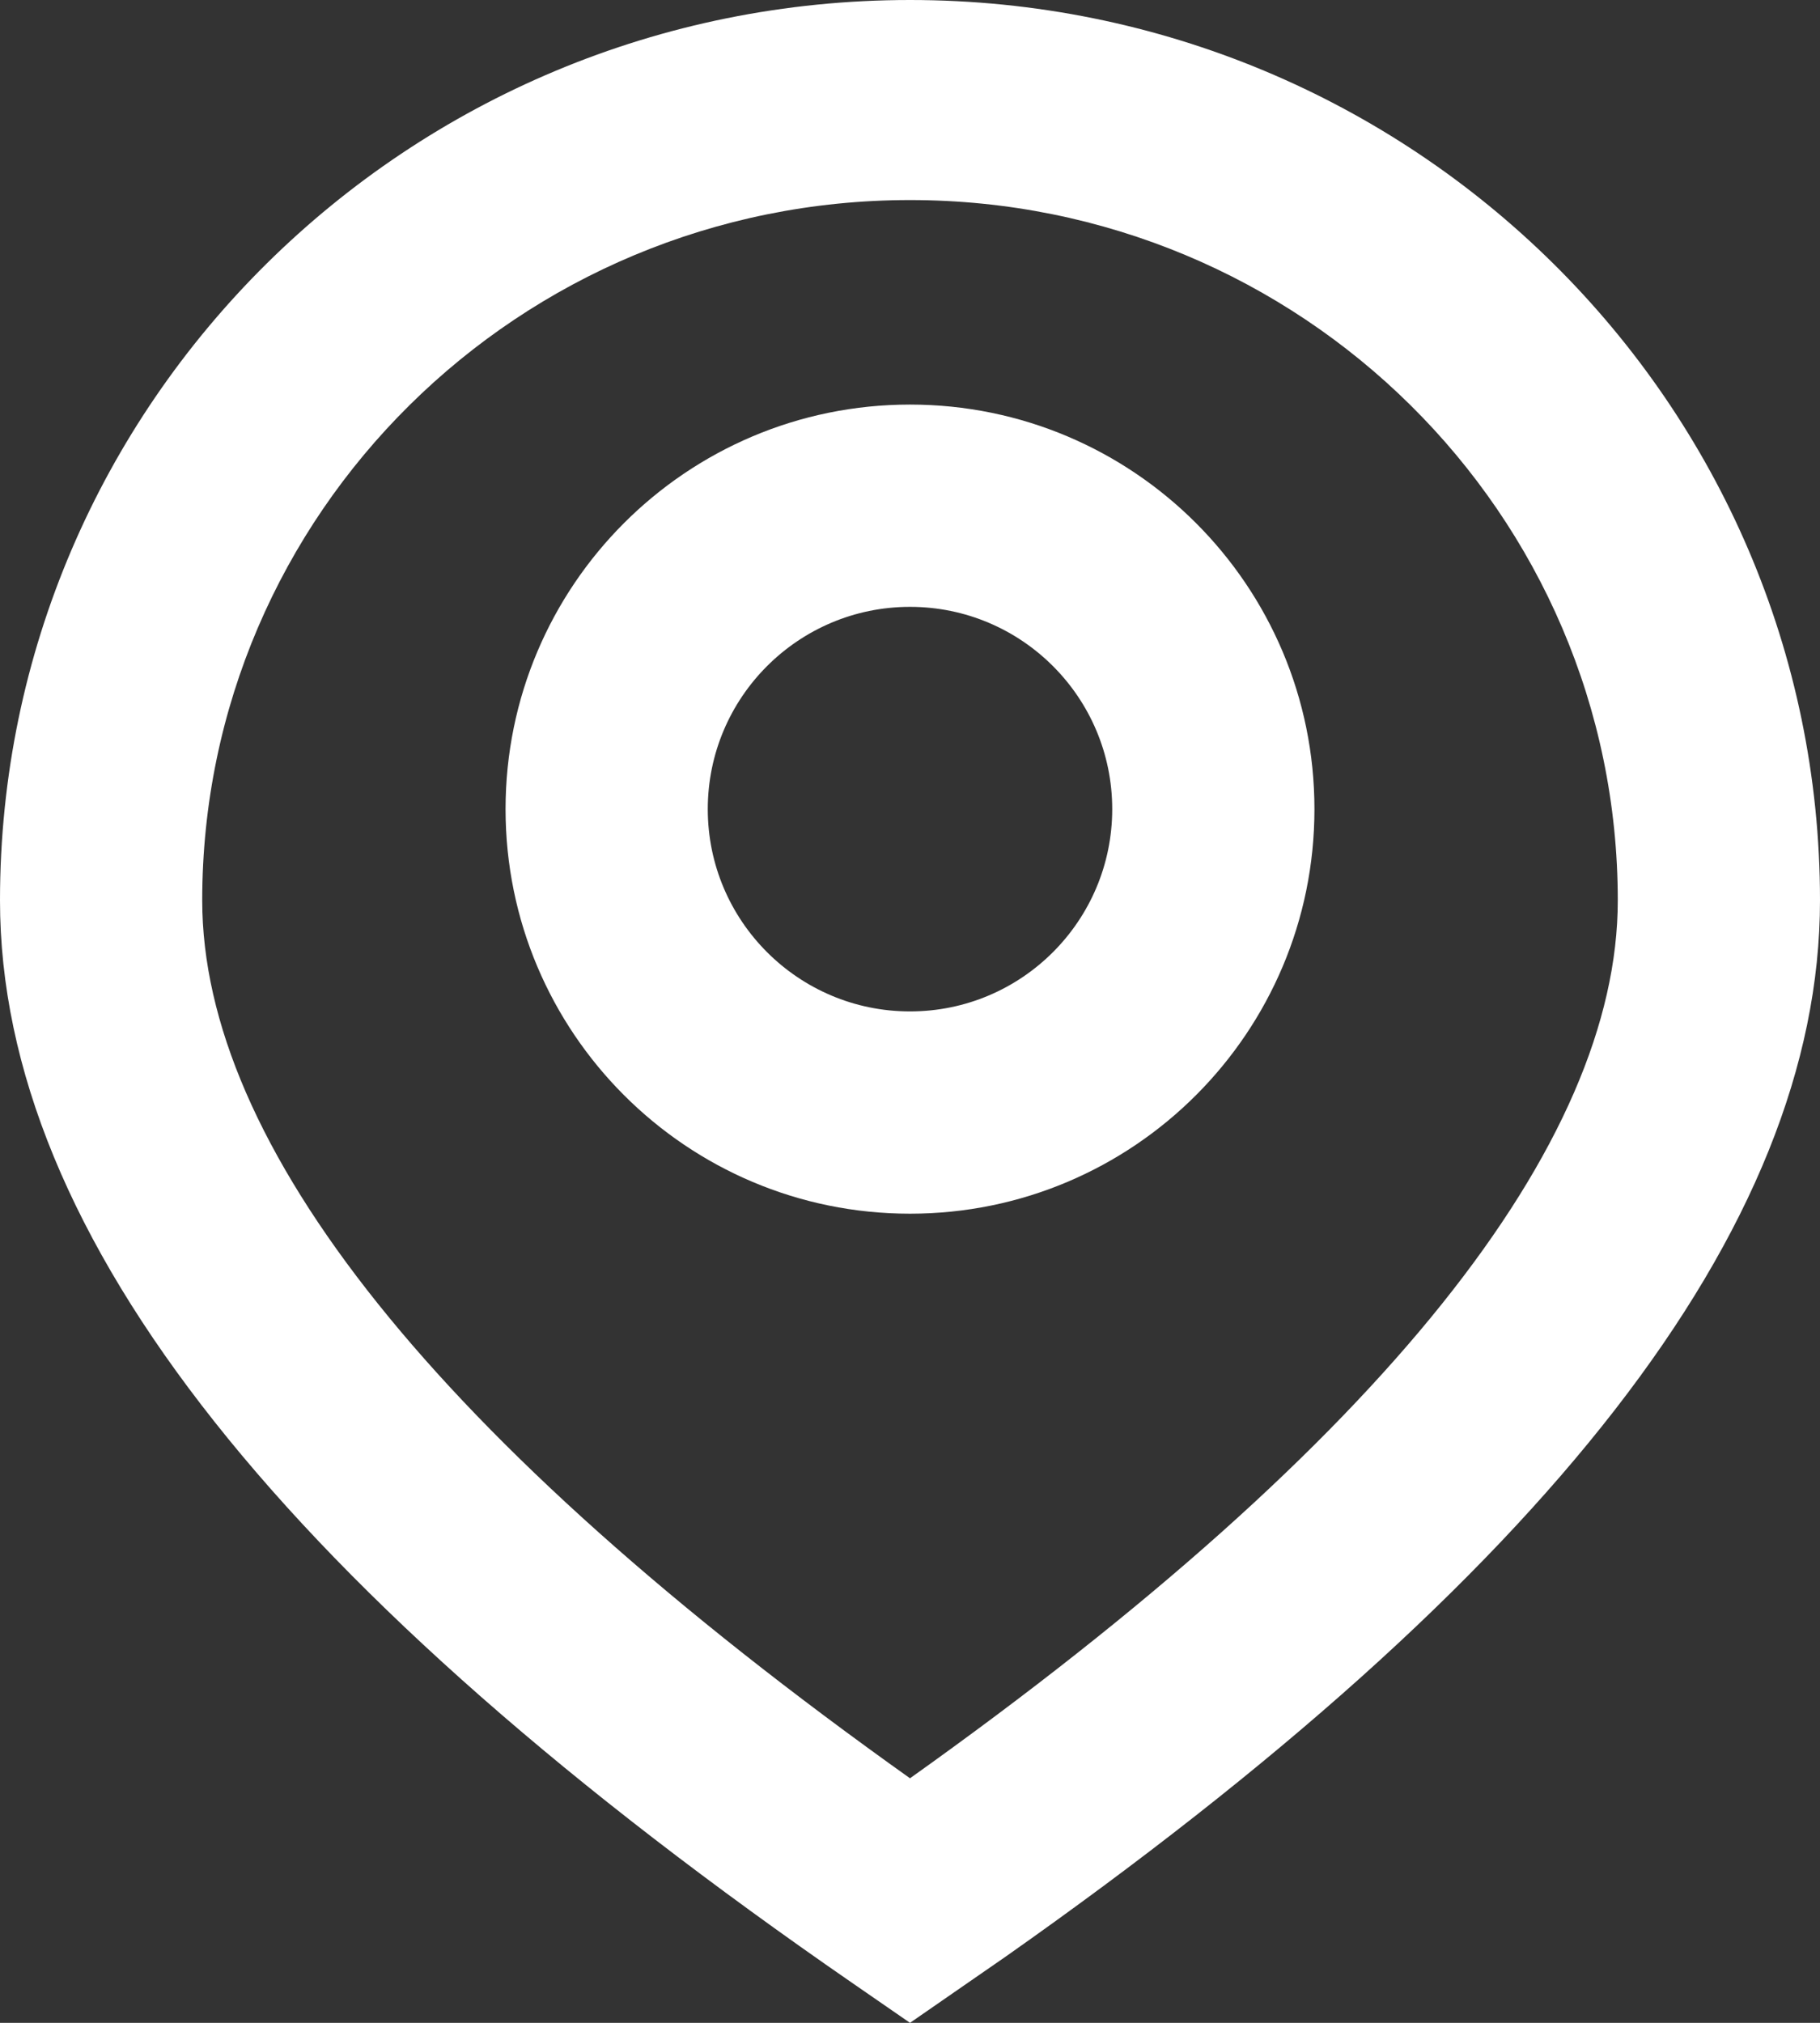
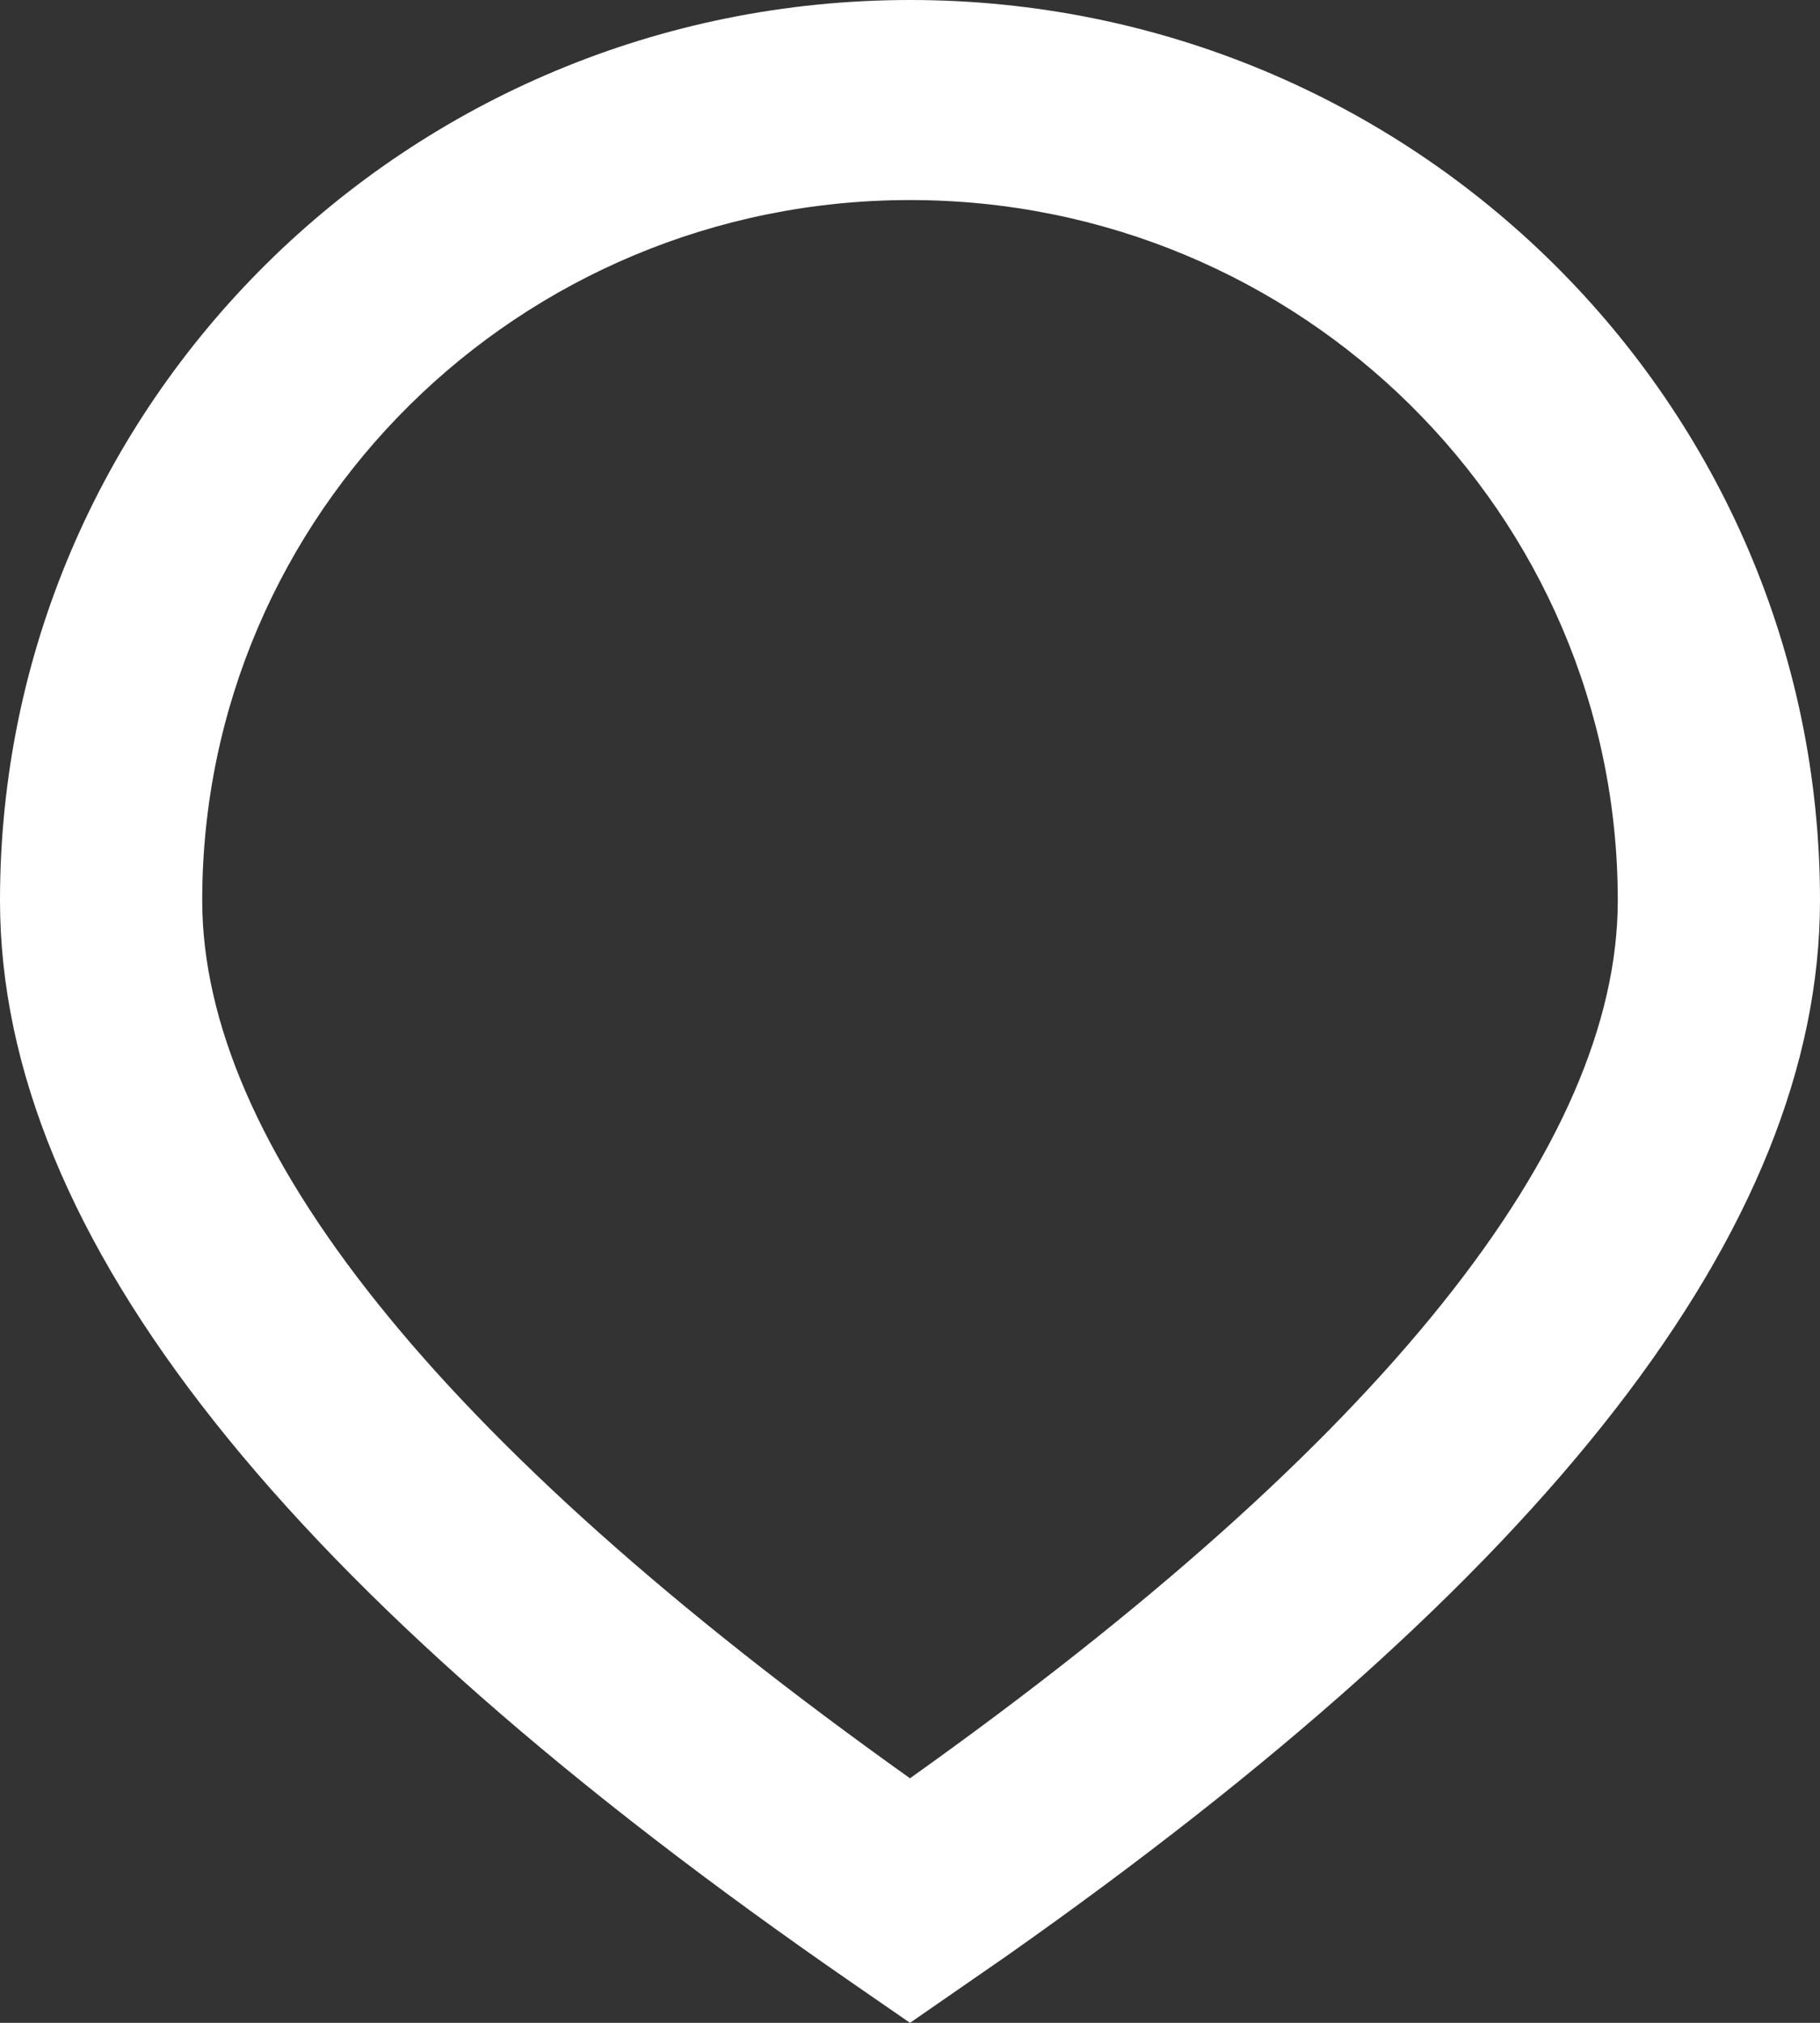
<svg xmlns="http://www.w3.org/2000/svg" version="1.1" id="Layer_1" x="0px" y="0px" width="18px" height="20px" viewBox="0 0 18 20" enable-background="new 0 0 18 20" xml:space="preserve">
  <rect x="0" y="0" width="18" height="20" fill="#333333" stroke="none" />
  <g>
-     <circle fill="none" cx="9" cy="8" r="2" />
-     <path fill="none" d="M9,1.979c-3.866,0-7,3.1-7,6.924c0,2.402,2.297,5.334,7,8.68c4.703-3.346,7-6.277,7-8.68   C16,5.078,12.866,1.979,9,1.979z M9,12c-2.209,0-4-1.791-4-4s1.791-4,4-4s4,1.791,4,4S11.209,12,9,12z" />
-     <path fill="#FFFFFF" d="M9,4C6.791,4,5,5.791,5,8s1.791,4,4,4s4-1.791,4-4S11.209,4,9,4z M9,10c-1.104,0-2-0.896-2-2s0.896-2,2-2   s2,0.896,2,2S10.104,10,9,10z" />
    <path fill="#FFFFFF" d="M9,0C4.029,0,0,3.986,0,8.902c0,3.329,2.851,6.854,8.428,10.703L9,20l0.948-0.656   C15.277,15.596,18,12.156,18,8.902C18,3.986,13.971,0,9,0z M9,17.582c-4.703-3.346-7-6.277-7-8.68c0-3.824,3.134-6.924,7-6.924   s7,3.1,7,6.924C16,11.305,13.703,14.236,9,17.582z" />
  </g>
</svg>